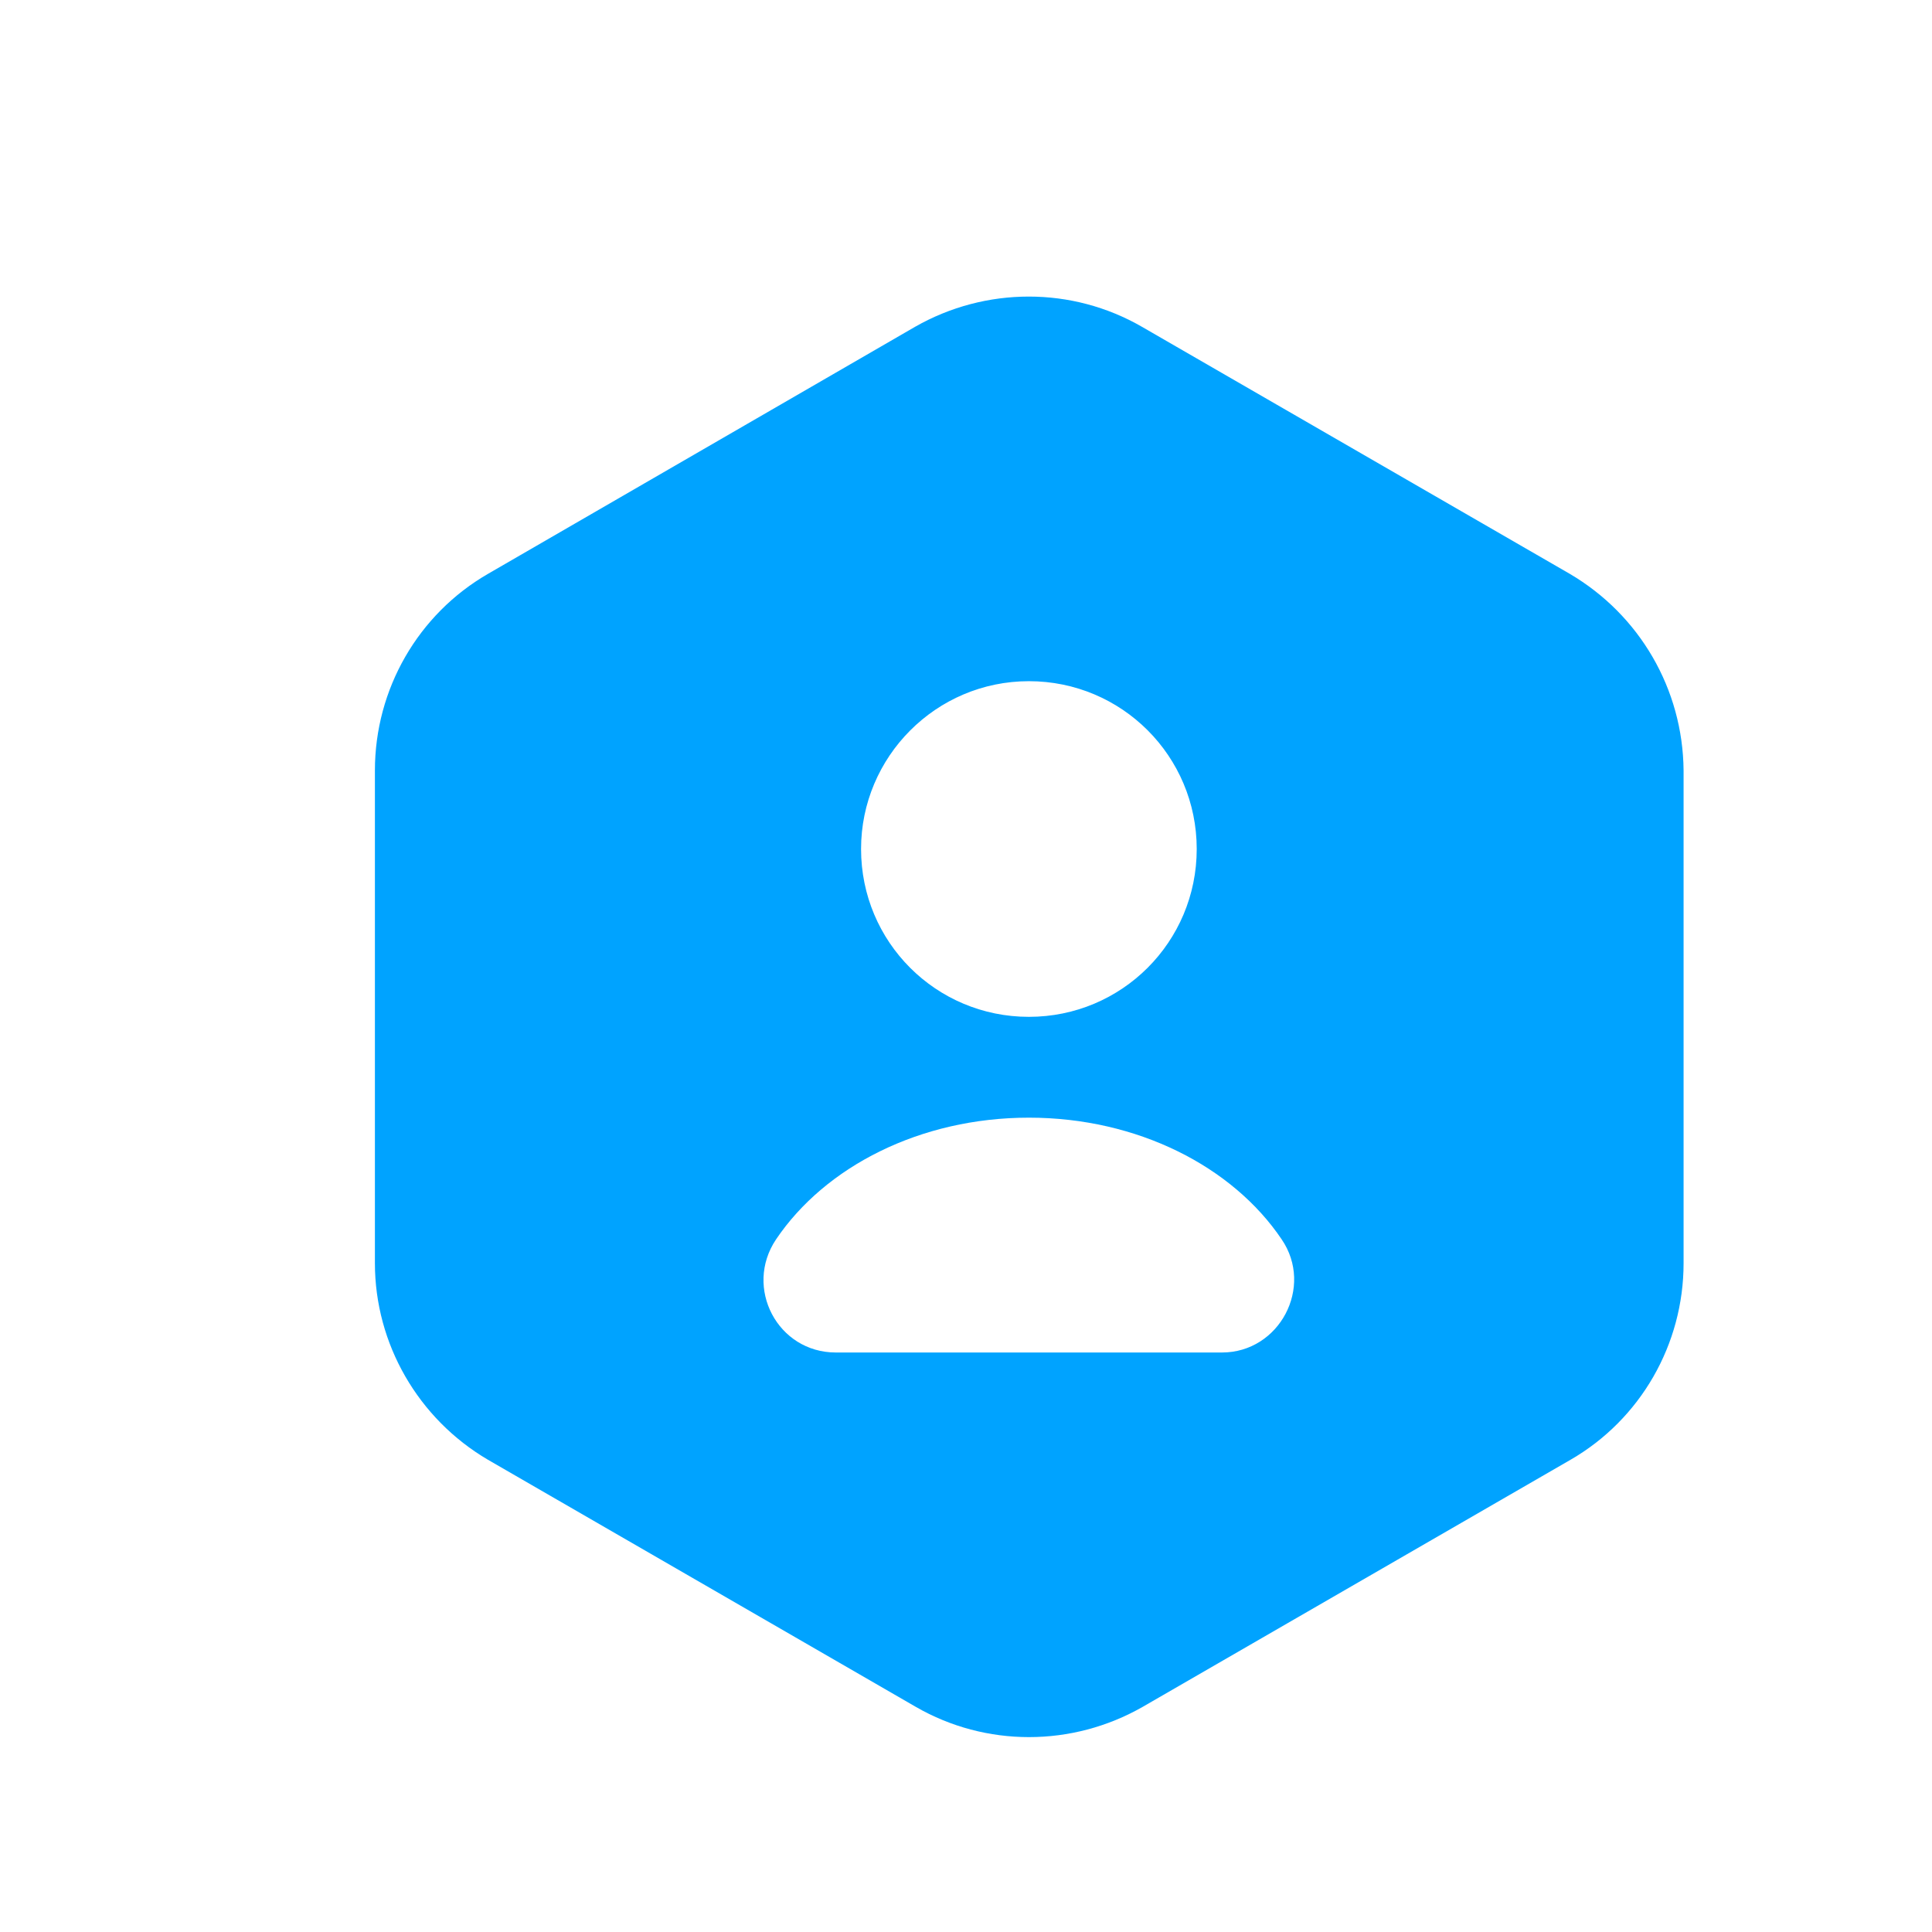
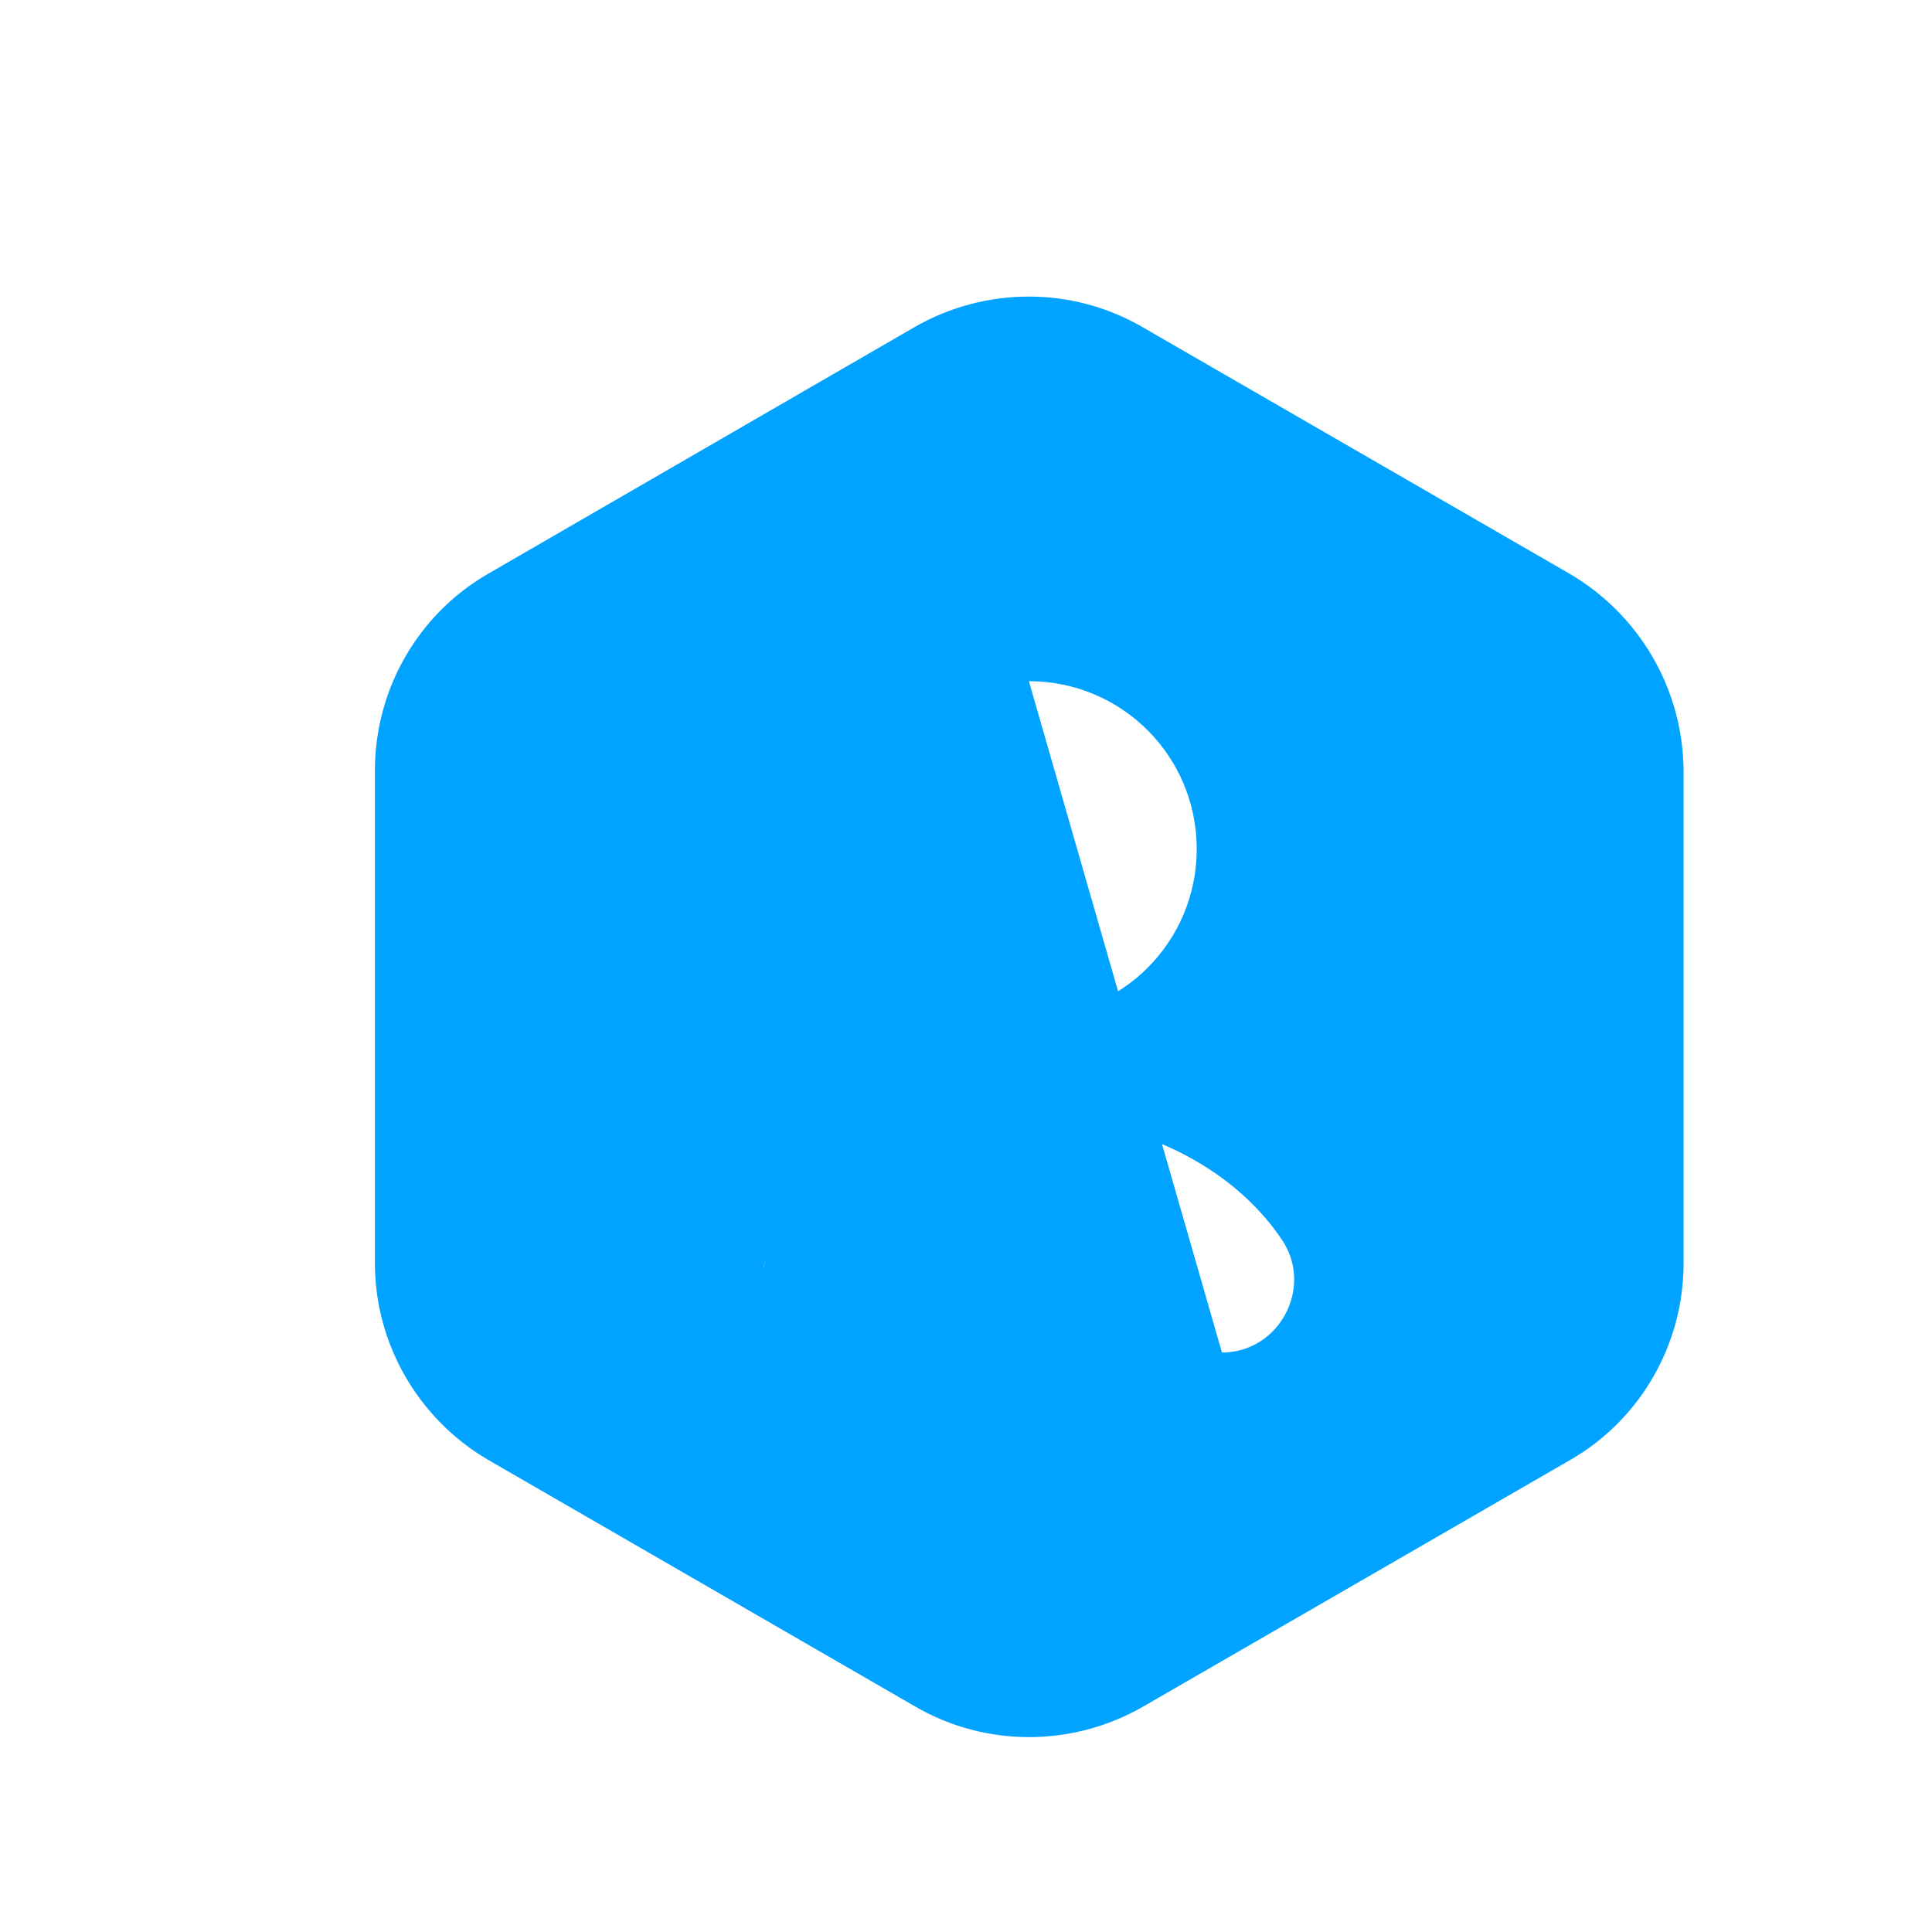
<svg xmlns="http://www.w3.org/2000/svg" width="38" height="38" viewBox="0 0 38 38" fill="none">
-   <path d="M30.876 11.287L22.461 6.428C21.087 5.635 19.387 5.635 17.998 6.428L9.598 11.287C8.224 12.081 7.374 13.554 7.374 15.155V24.845C7.374 26.432 8.224 27.905 9.598 28.712L18.013 33.572C19.387 34.365 21.087 34.365 22.475 33.572L30.89 28.712C32.264 27.919 33.114 26.446 33.114 24.845V15.155C33.1 13.554 32.25 12.095 30.876 11.287ZM20.237 13.398C22.064 13.398 23.538 14.872 23.538 16.699C23.538 18.527 22.064 20 20.237 20C18.409 20 16.936 18.527 16.936 16.699C16.936 14.886 18.409 13.398 20.237 13.398ZM24.034 26.602H16.44C15.293 26.602 14.627 25.327 15.264 24.377C16.228 22.947 18.098 21.983 20.237 21.983C22.376 21.983 24.246 22.947 25.209 24.377C25.847 25.312 25.167 26.602 24.034 26.602Z" fill="#00A3FF" />
+   <path d="M30.876 11.287L22.461 6.428C21.087 5.635 19.387 5.635 17.998 6.428L9.598 11.287C8.224 12.081 7.374 13.554 7.374 15.155V24.845C7.374 26.432 8.224 27.905 9.598 28.712L18.013 33.572C19.387 34.365 21.087 34.365 22.475 33.572L30.89 28.712C32.264 27.919 33.114 26.446 33.114 24.845V15.155C33.1 13.554 32.25 12.095 30.876 11.287ZM20.237 13.398C22.064 13.398 23.538 14.872 23.538 16.699C23.538 18.527 22.064 20 20.237 20C18.409 20 16.936 18.527 16.936 16.699C16.936 14.886 18.409 13.398 20.237 13.398ZH16.44C15.293 26.602 14.627 25.327 15.264 24.377C16.228 22.947 18.098 21.983 20.237 21.983C22.376 21.983 24.246 22.947 25.209 24.377C25.847 25.312 25.167 26.602 24.034 26.602Z" fill="#00A3FF" />
</svg>